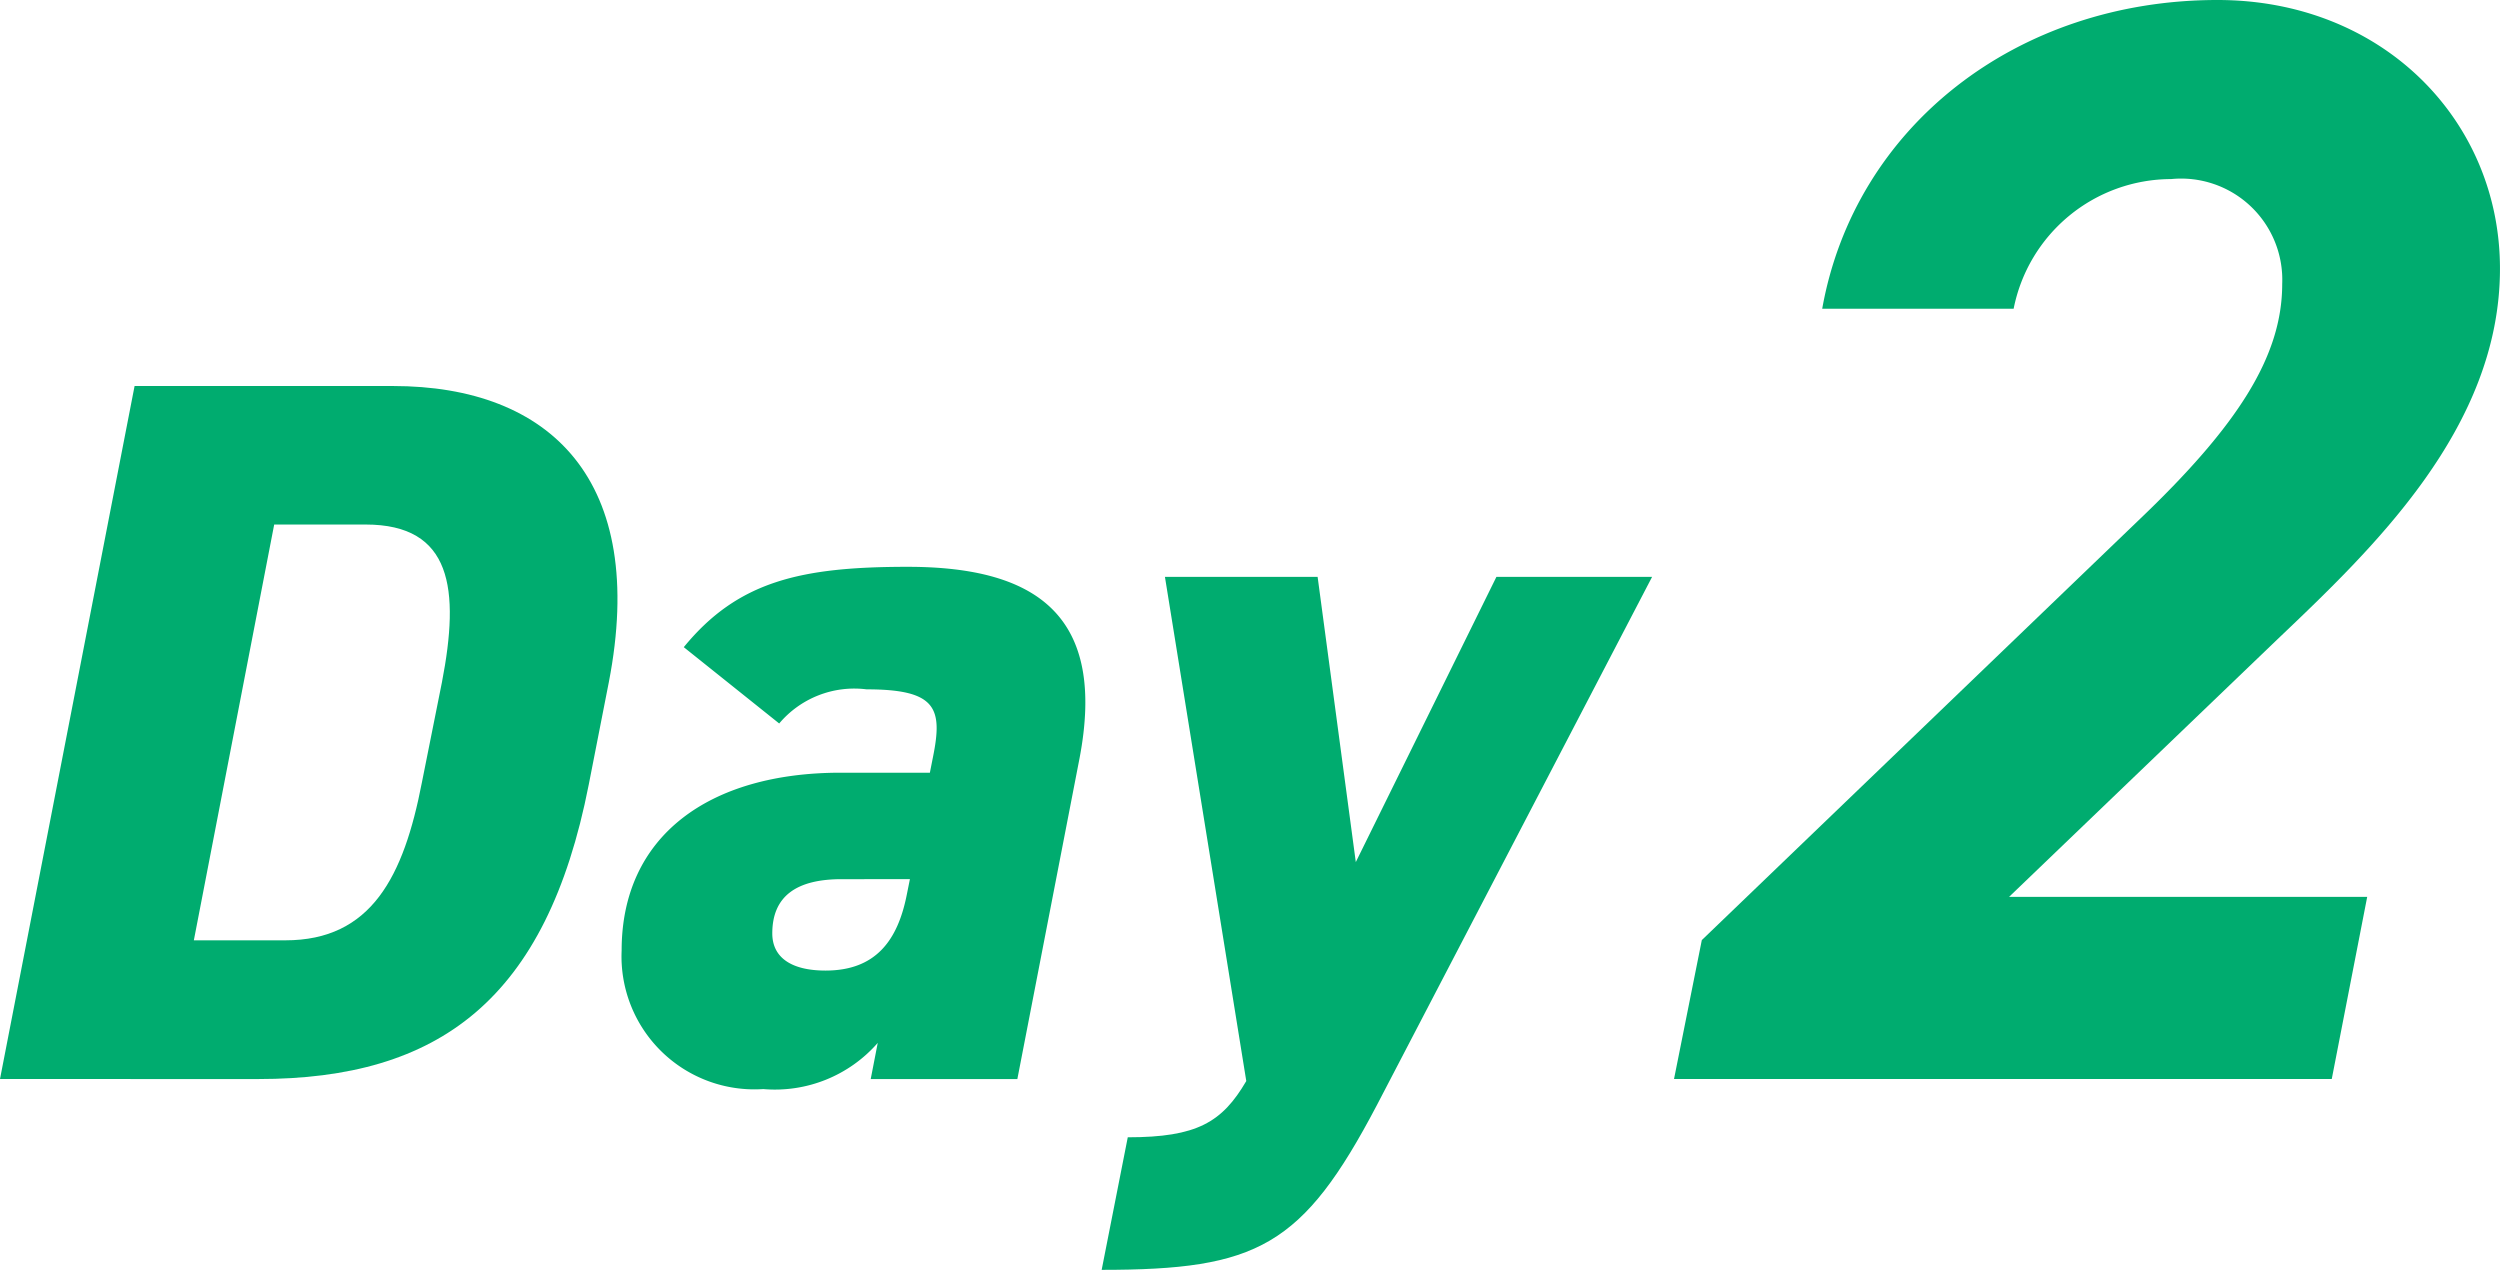
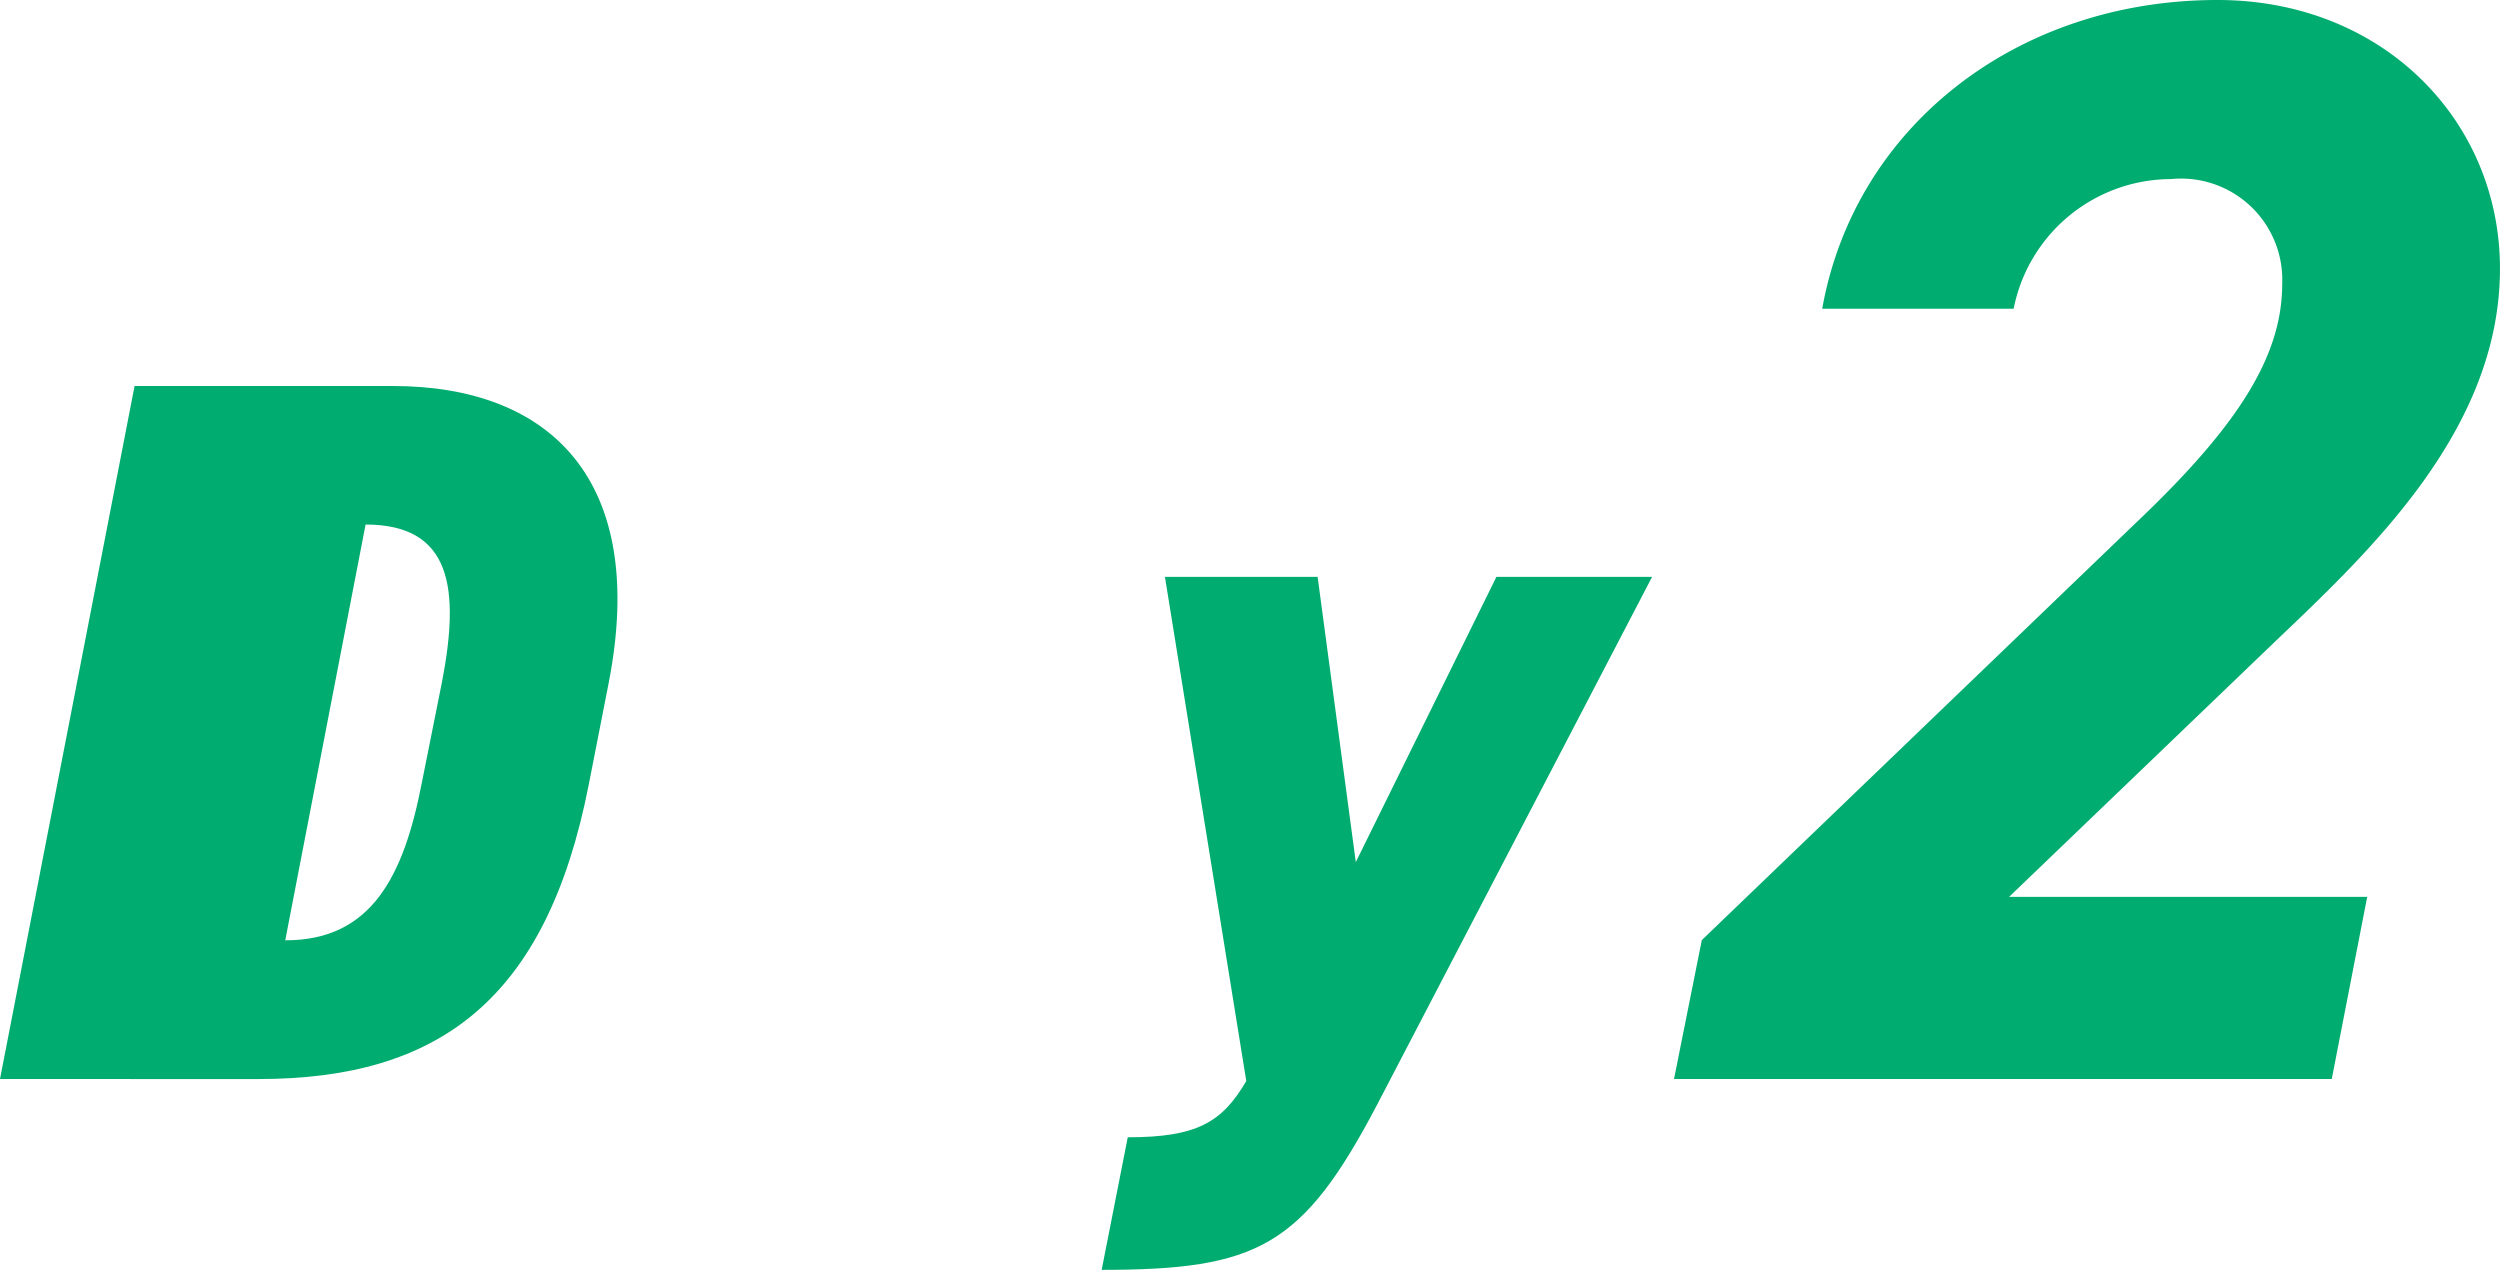
<svg xmlns="http://www.w3.org/2000/svg" width="84" height="42.666" viewBox="0 0 84 42.666">
  <g id="day2" transform="translate(42 21.333)">
    <g id="Group_3601" data-name="Group 3601" transform="translate(-42 -21.333)">
      <g id="Group_3599" data-name="Group 3599" transform="translate(0 12.97)">
-         <path id="Path_53921" data-name="Path 53921" d="M0,51.223,4.522,27.938H13.2c5.3,0,8.572,3.172,7.256,9.955l-.675,3.443c-1.417,7.222-5.028,9.888-11.1,9.888Zm14.174-9.956.675-3.375c.607-3.138.337-5.3-2.565-5.3H9.213l-2.7,13.971H9.584C12.486,46.566,13.566,44.406,14.174,41.267Z" transform="translate(0 -27.938)" fill="#00ac6f" />
-         <path id="Path_53922" data-name="Path 53922" d="M52.349,47.94h3l.1-.506c.337-1.654.135-2.295-2.227-2.295a3.3,3.3,0,0,0-2.936,1.147l-3.206-2.564c1.822-2.228,3.948-2.7,7.525-2.7,4.387,0,6.682,1.688,5.77,6.446L58.288,58.233H53.361l.236-1.215A4.585,4.585,0,0,1,49.75,58.57a4.466,4.466,0,0,1-4.758-4.657C44.992,50.066,47.928,47.94,52.349,47.94Zm2.329,3.577H52.383c-1.519,0-2.329.574-2.329,1.823,0,.81.641,1.248,1.789,1.248,1.688,0,2.43-1.013,2.733-2.564Z" transform="translate(-24.105 -34.947)" fill="#00ac6f" />
+         <path id="Path_53921" data-name="Path 53921" d="M0,51.223,4.522,27.938H13.2c5.3,0,8.572,3.172,7.256,9.955l-.675,3.443c-1.417,7.222-5.028,9.888-11.1,9.888Zm14.174-9.956.675-3.375c.607-3.138.337-5.3-2.565-5.3l-2.7,13.971H9.584C12.486,46.566,13.566,44.406,14.174,41.267Z" transform="translate(0 -27.938)" fill="#00ac6f" />
        <path id="Path_53923" data-name="Path 53923" d="M86.992,41.749l1.283,9.584L93,41.749h5.231L88.983,59.5c-2.5,4.758-4.016,5.534-9.247,5.534l.877-4.454c2.329,0,3.172-.506,3.982-1.89l-2.733-16.94Z" transform="translate(-42.72 -35.337)" fill="#00ac6f" />
      </g>
      <g id="Group_3600" data-name="Group 3600" transform="translate(56.251)">
        <path id="Path_53924" data-name="Path 53924" d="M143.265,36.255h-22.1l.934-4.668,14.678-14.108c3.319-3.164,4.823-5.5,4.823-7.935a3.4,3.4,0,0,0-3.734-3.527,5.405,5.405,0,0,0-5.29,4.357h-6.432C127.237,4.253,132.684,0,139.426,0c5.549,0,9.491,4.046,9.491,9.025,0,5.342-4.253,9.388-7.469,12.448l-9.025,8.662h12.033Z" transform="translate(-121.169)" fill="#00ac6f" />
      </g>
    </g>
  </g>
</svg>